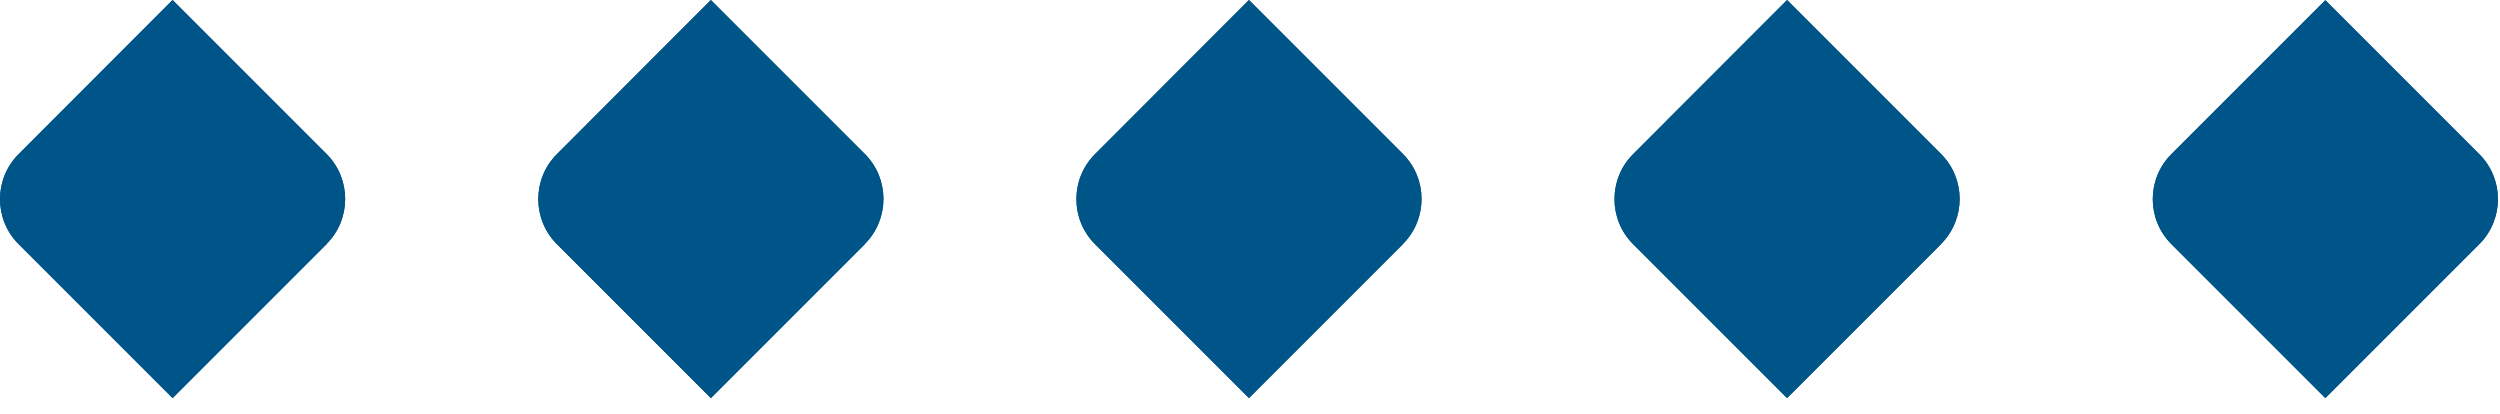
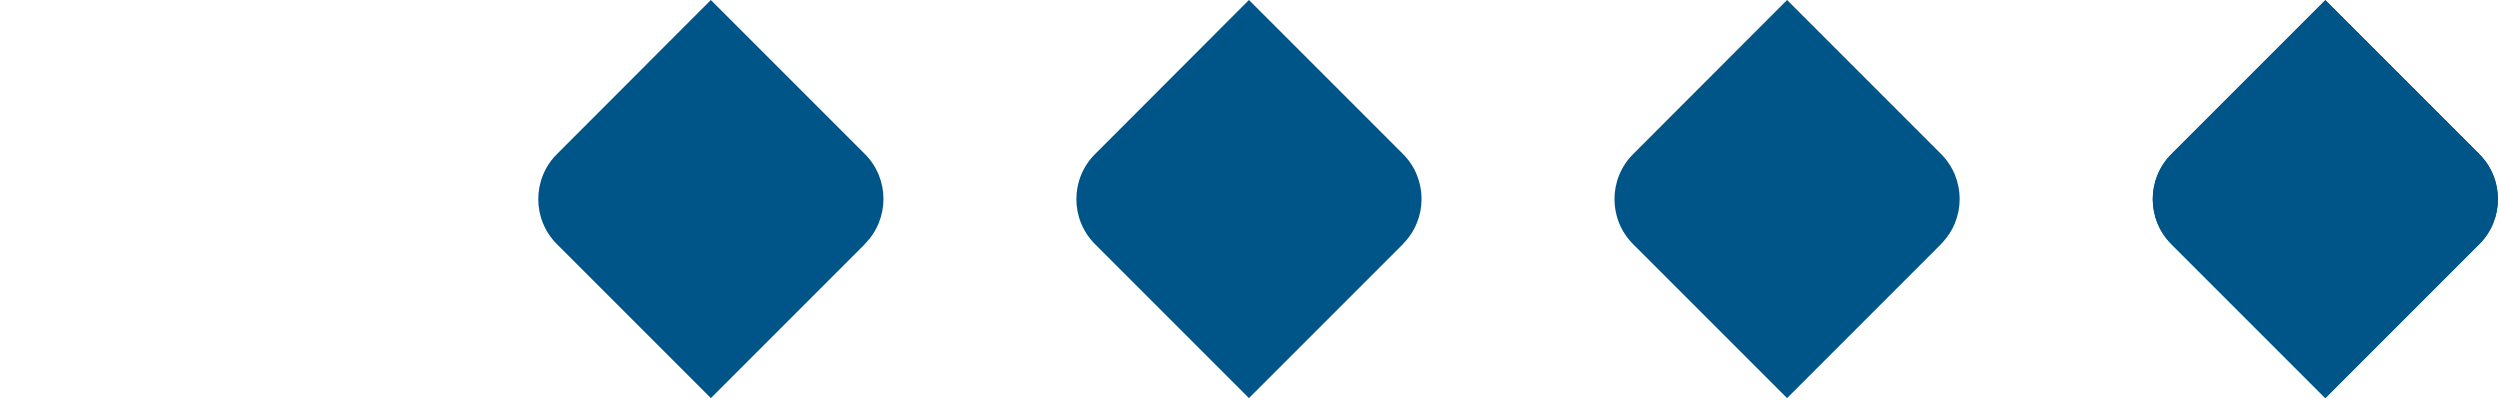
<svg xmlns="http://www.w3.org/2000/svg" width="145" height="24" viewBox="0 0 145 24" fill="none">
  <g clip-path="url(#clip0_114_1074)">
-     <path d="M18.94 14.16L10.01 23.09L1.08 14.16C-0.36 12.72 -0.36 10.38 1.08 8.94L10.01 0L18.94 8.93C20.38 10.37 20.38 12.71 18.94 14.15V14.16Z" fill="#005588" />
-     <path d="M18.94 14.16L10.01 23.09L1.08 14.16C-0.36 12.72 -0.36 10.38 1.08 8.94L10.01 0L18.94 8.93C20.38 10.37 20.38 12.71 18.94 14.15V14.16Z" fill="#005588" />
-     <path d="M50.16 14.16L41.23 23.09L32.3 14.16C30.86 12.72 30.86 10.38 32.3 8.94L41.23 0L50.16 8.93C51.6 10.37 51.6 12.71 50.16 14.15V14.16Z" fill="#005588" />
    <path d="M50.16 14.16L41.23 23.09L32.3 14.16C30.86 12.72 30.86 10.38 32.3 8.94L41.23 0L50.16 8.93C51.6 10.37 51.6 12.71 50.16 14.15V14.16Z" fill="#005588" />
    <path d="M81.37 14.16L72.44 23.09L63.51 14.16C62.07 12.72 62.07 10.38 63.51 8.94L72.44 0L81.37 8.93C82.81 10.37 82.81 12.71 81.37 14.15V14.16Z" fill="#005588" />
-     <path d="M81.37 14.16L72.44 23.09L63.51 14.16C62.07 12.72 62.07 10.38 63.51 8.94L72.44 0L81.37 8.93C82.81 10.37 82.81 12.71 81.37 14.15V14.16Z" fill="#005588" />
-     <path d="M112.58 14.16L103.65 23.09L94.72 14.16C93.28 12.72 93.28 10.38 94.72 8.94L103.65 0L112.58 8.93C114.02 10.37 114.02 12.71 112.58 14.15V14.16Z" fill="#005588" />
    <path d="M112.58 14.16L103.65 23.09L94.72 14.16C93.28 12.72 93.28 10.38 94.72 8.94L103.65 0L112.58 8.93C114.02 10.37 114.02 12.71 112.58 14.15V14.16Z" fill="#005588" />
    <path d="M143.8 14.16L134.87 23.09L125.94 14.16C124.5 12.72 124.5 10.38 125.94 8.94L134.87 0.01L143.8 8.94C145.24 10.38 145.24 12.72 143.8 14.16Z" fill="#005588" />
    <path d="M143.8 14.16L134.87 23.09L125.94 14.16C124.5 12.72 124.5 10.38 125.94 8.94L134.87 0.01L143.8 8.94C145.24 10.38 145.24 12.72 143.8 14.16Z" fill="#005588" />
  </g>
  <defs>
    <clipPath id="clip0_114_1074">
      <rect width="144.88" height="23.09" fill="white" />
    </clipPath>
  </defs>
</svg>